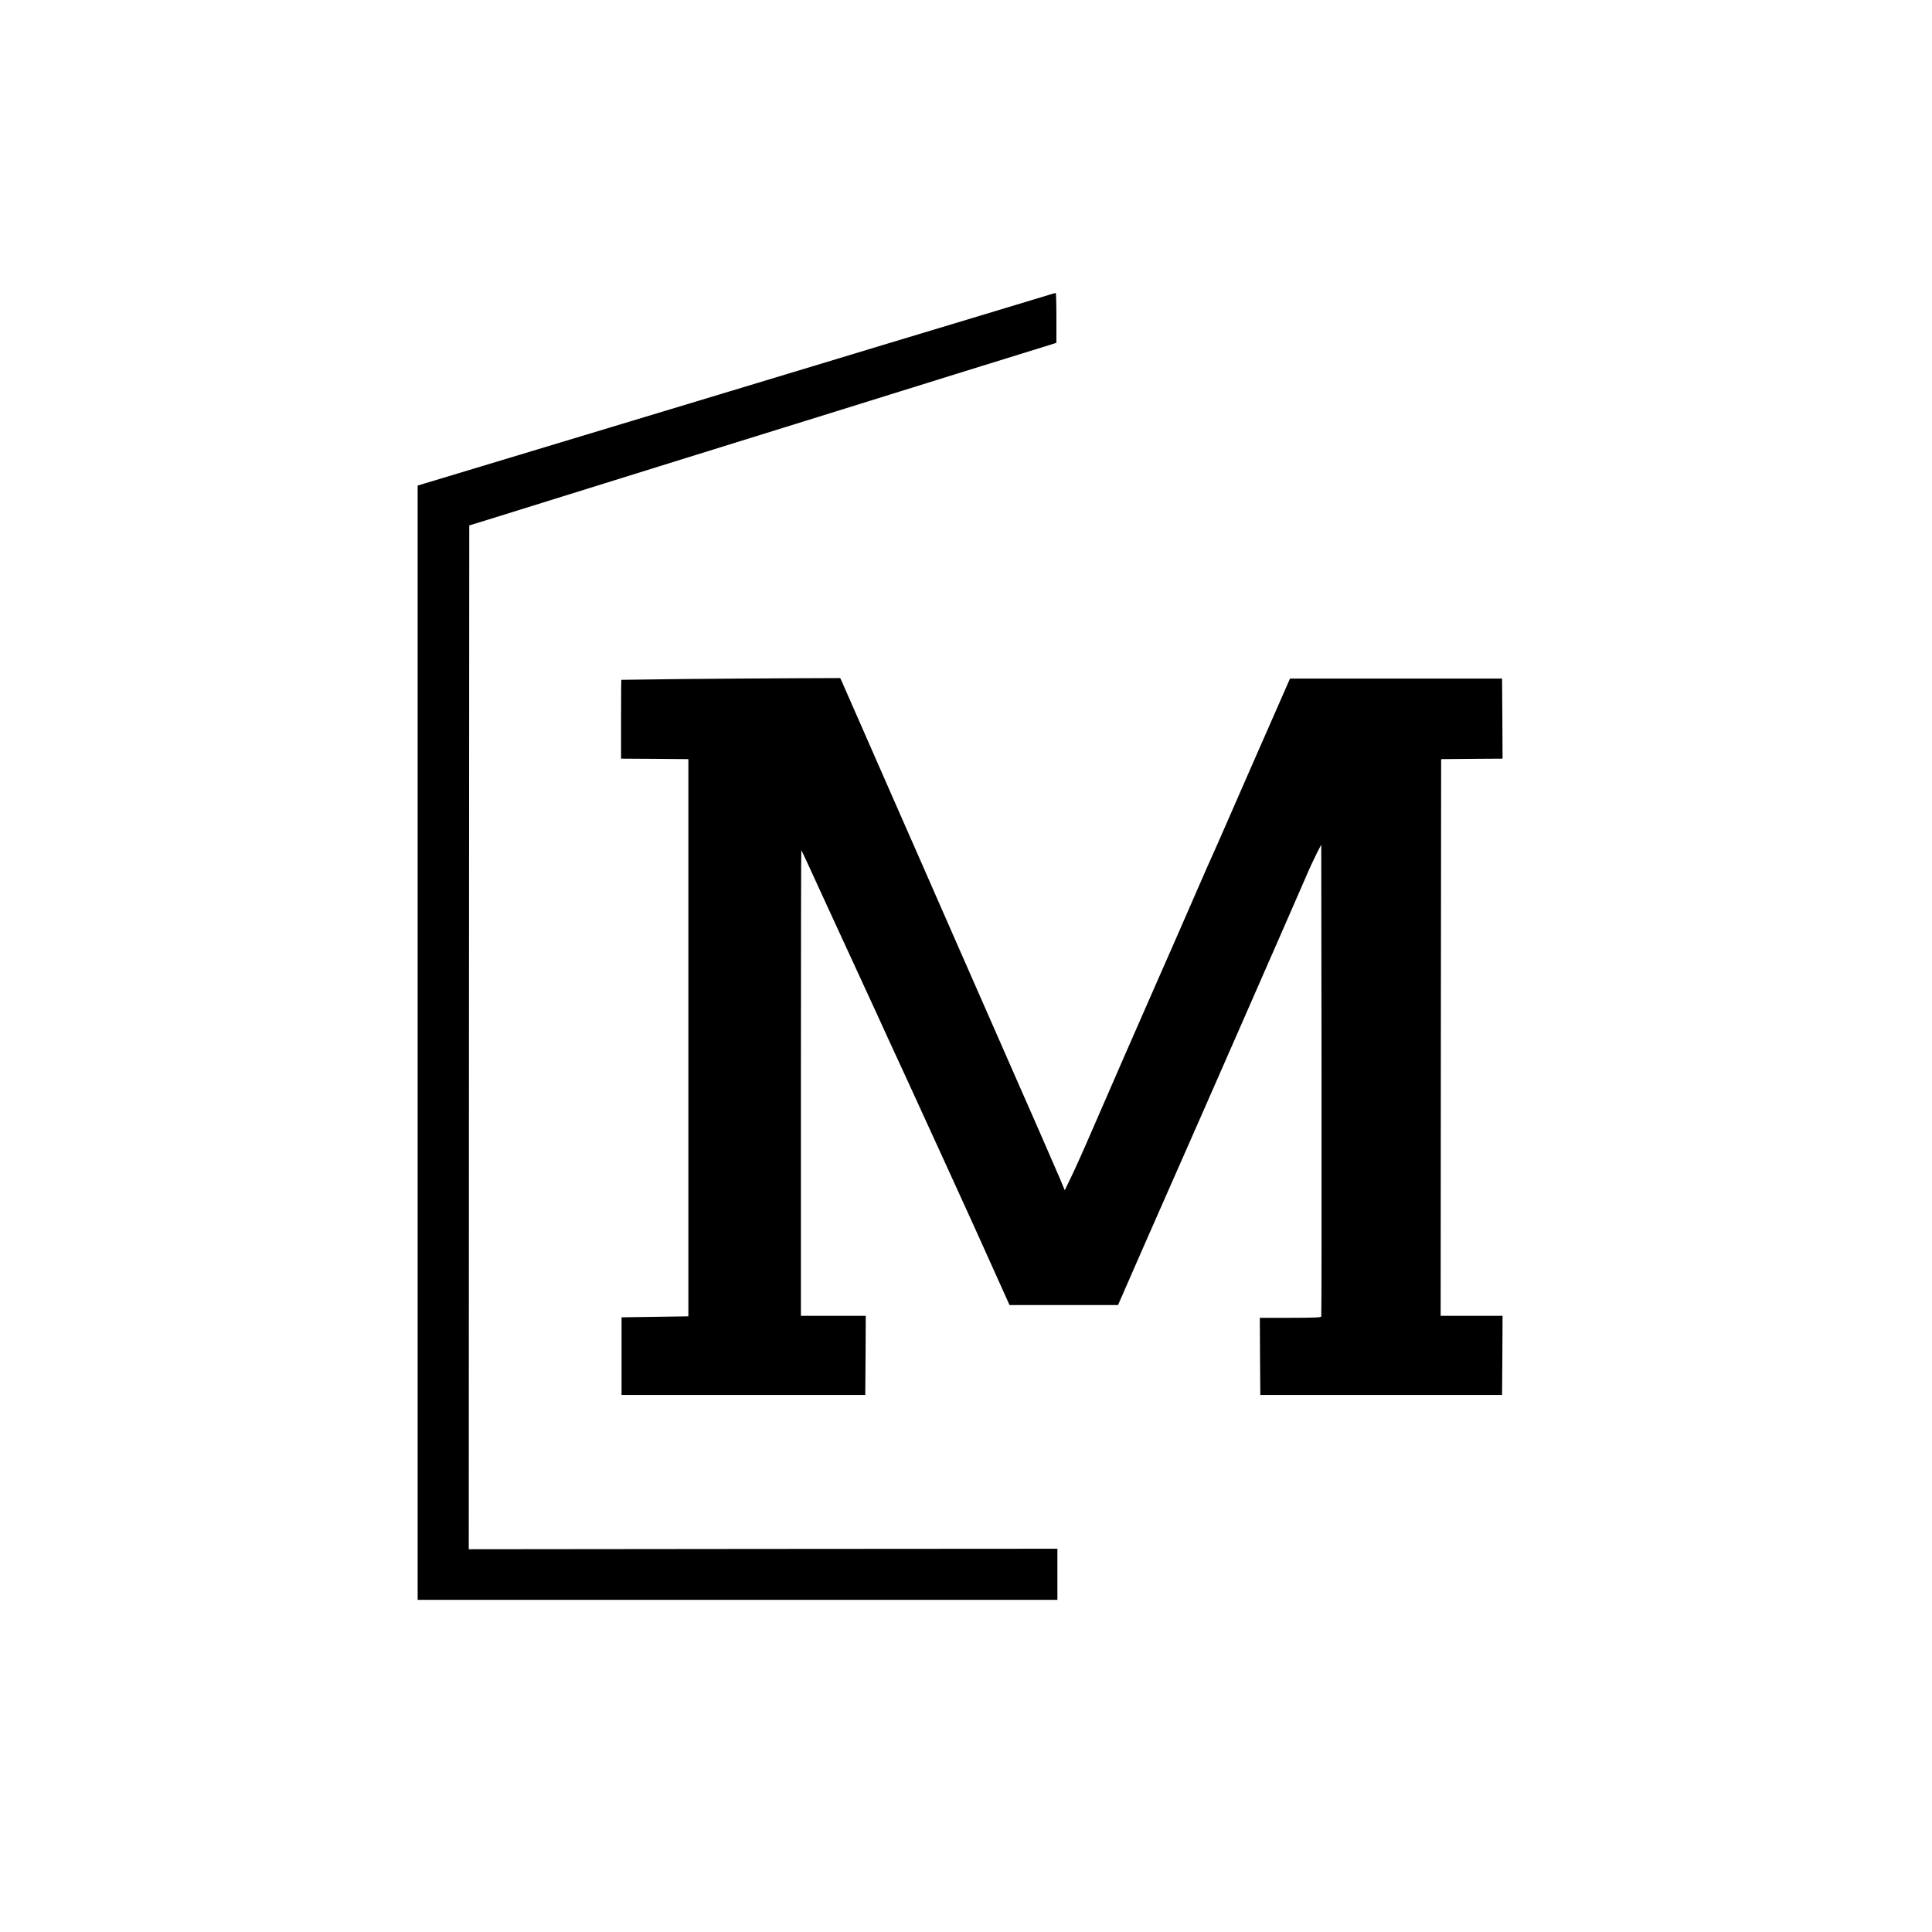
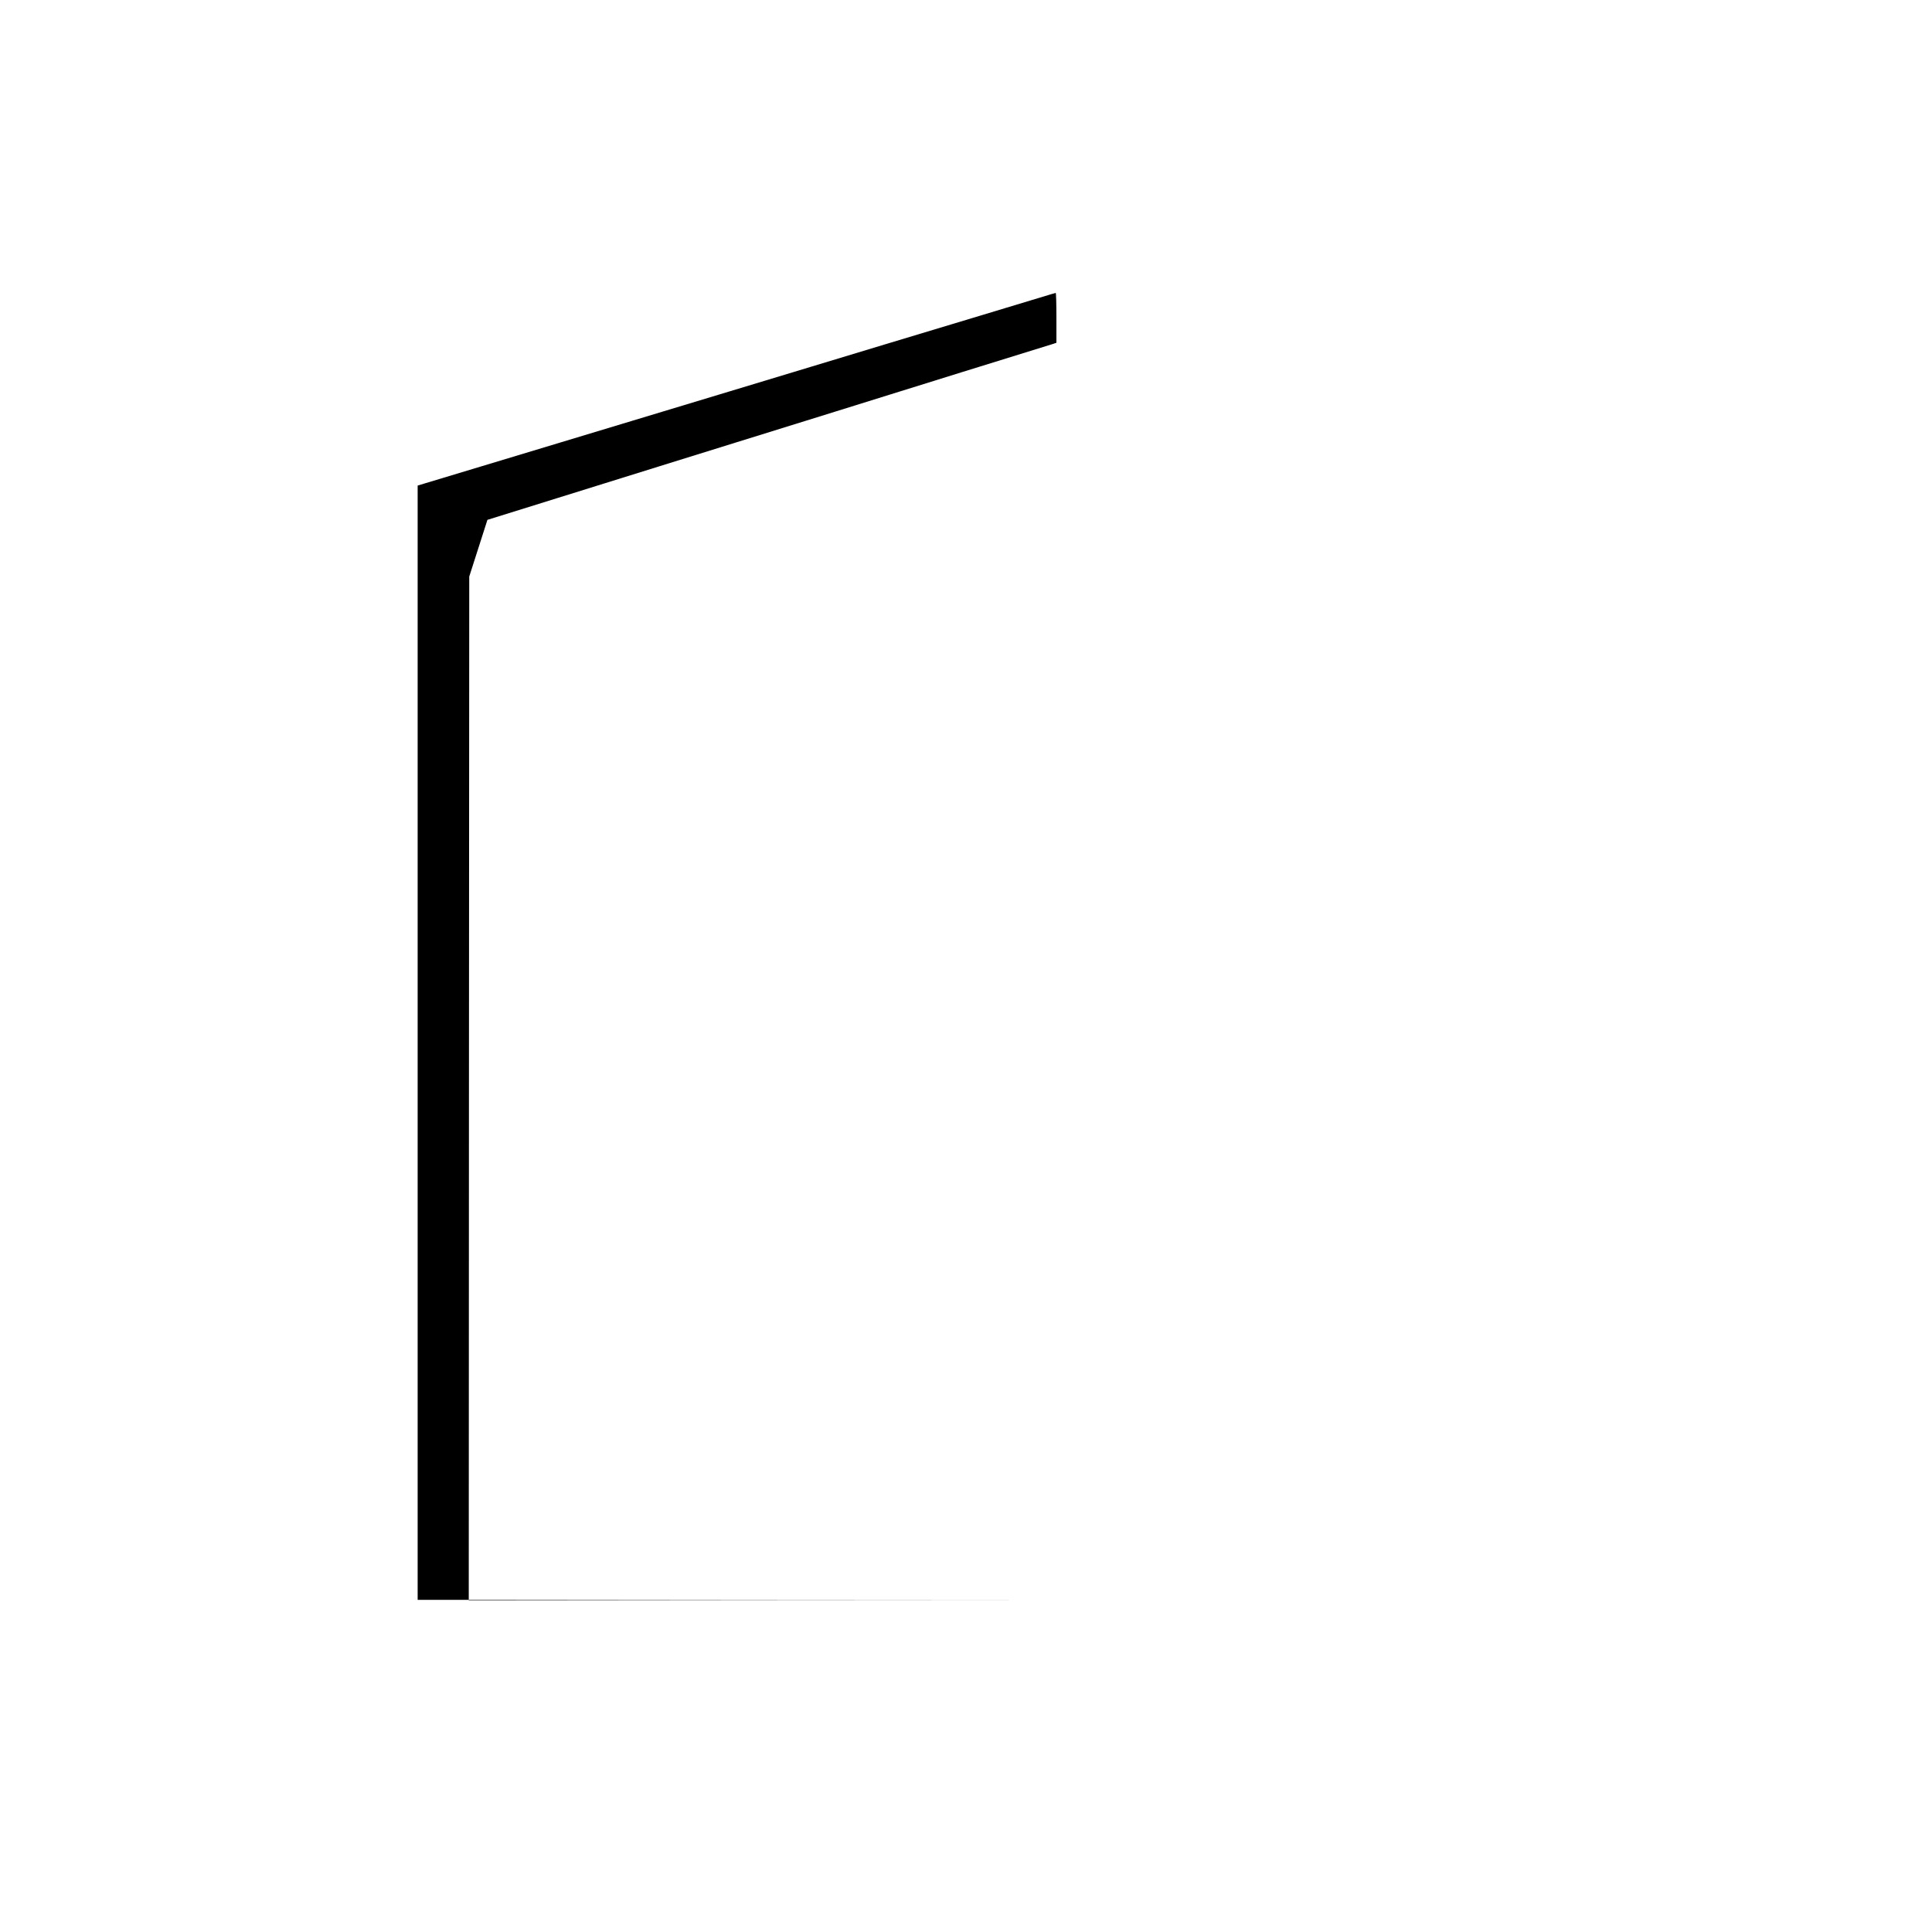
<svg xmlns="http://www.w3.org/2000/svg" version="1.0" width="2621.333" height="2621.333" viewBox="0 0 1966 1966">
-   <path d="M1061 302c-6.9 2.1-35.9 10.9-64.5 19.5s-72 21.7-96.5 29.1c-24.5 7.4-57.8 17.5-74 22.4-16.2 4.9-54 16.3-84 25.4-30 9-74.1 22.4-98 29.6-23.9 7.2-57.4 17.3-74.5 22.5-17 5.2-52.8 16-79.5 24-26.7 8.1-52.2 15.8-56.7 17.1l-8.3 2.5V1628h651v-52l-299.5.2-299.5.3.2-520.9.3-520.9L496 529c10.2-3.2 41.7-13 70-21.8 28.3-8.9 82.8-25.8 121-37.7 76.4-23.8 128.8-40.1 162.5-50.5 12.1-3.7 37.1-11.5 55.5-17.3 18.4-5.8 52-16.2 74.5-23.2 34.9-10.8 80.9-25.1 92.3-28.6l3.2-1.1v-25.4c0-14-.3-25.4-.7-25.3-.5 0-6.4 1.8-13.3 3.9z" />
-   <path d="M693 691c-33.3.4-60.6.8-60.7.8-.2.1-.3 18.2-.3 40.2v40l34.3.2 34.2.3v567l-34 .5-34 .5v79h248l.3-40.3.2-40.2h-66v-237.2c0-130.4.2-236.9.4-236.7.4.4 6.9 14.4 29.1 62.9 6.4 14 17 37 23.5 51s16.8 36.3 22.8 49.5c6 13.2 19.9 43.6 31 67.5 17 37 62.6 136.8 69 151 1.1 2.5 6.3 13.9 11.5 25.5 5.2 11.5 12.9 28.8 17.2 38.2l7.8 17.3h110.4l7.8-17.8c9.9-22.7 21.9-50.1 40.7-92.7 8.3-18.7 19-43 23.8-54 4.8-11 16.2-36.9 25.3-57.5 9.1-20.6 25.4-57.8 36.2-82.5 10.9-24.8 26.9-61.4 35.7-81.5 8.8-20.1 18.7-42.7 22-50.4 3.2-7.6 8-17.9 10.6-23l4.7-9.1.3 239.5c.1 131.7 0 240.1-.3 240.7-.3 1-7.6 1.3-31.5 1.3h-31l.2 39.2.3 39.3h246l.3-40.2.2-40.3h-63l.2-283.3.3-283.2 31.3-.3 31.2-.2-.2-40.8-.3-40.7h-215.8l-14.9 34c-8.2 18.7-20.3 46.4-27 61.5-6.6 15.1-16.7 38.1-22.3 51-5.6 12.9-12.4 28.2-15 34-2.6 5.8-8.5 19-13 29.5-22 50.4-30.3 69.5-43.8 100-17.7 40.2-48.3 110.2-66.4 152-7.3 17-16.4 37.2-20.1 44.8l-6.7 13.9-5.4-12.9c-6.1-14.2-32.5-74.8-47.6-108.8-10.6-24-12.1-27.6-24.8-56.5-4.7-10.7-16.2-36.8-25.5-58-9.3-21.2-21.6-49.1-27.2-62-5.7-12.9-13.9-31.6-18.2-41.5-4.4-9.9-15.9-36-25.5-58-15.2-34.7-48.6-110.7-52.8-120.3L855 690l-50.7.2c-28 .1-78 .5-111.3.8z" />
+   <path d="M1061 302c-6.9 2.1-35.9 10.9-64.5 19.5s-72 21.7-96.5 29.1c-24.5 7.4-57.8 17.5-74 22.4-16.2 4.9-54 16.3-84 25.4-30 9-74.1 22.4-98 29.6-23.9 7.2-57.4 17.3-74.5 22.5-17 5.2-52.8 16-79.5 24-26.7 8.1-52.2 15.8-56.7 17.1l-8.3 2.5V1628h651l-299.5.2-299.5.3.2-520.9.3-520.9L496 529c10.2-3.2 41.7-13 70-21.8 28.3-8.9 82.8-25.8 121-37.7 76.4-23.8 128.8-40.1 162.5-50.5 12.1-3.7 37.1-11.5 55.5-17.3 18.4-5.8 52-16.2 74.5-23.2 34.9-10.8 80.9-25.1 92.3-28.6l3.2-1.1v-25.4c0-14-.3-25.4-.7-25.3-.5 0-6.4 1.8-13.3 3.9z" />
</svg>